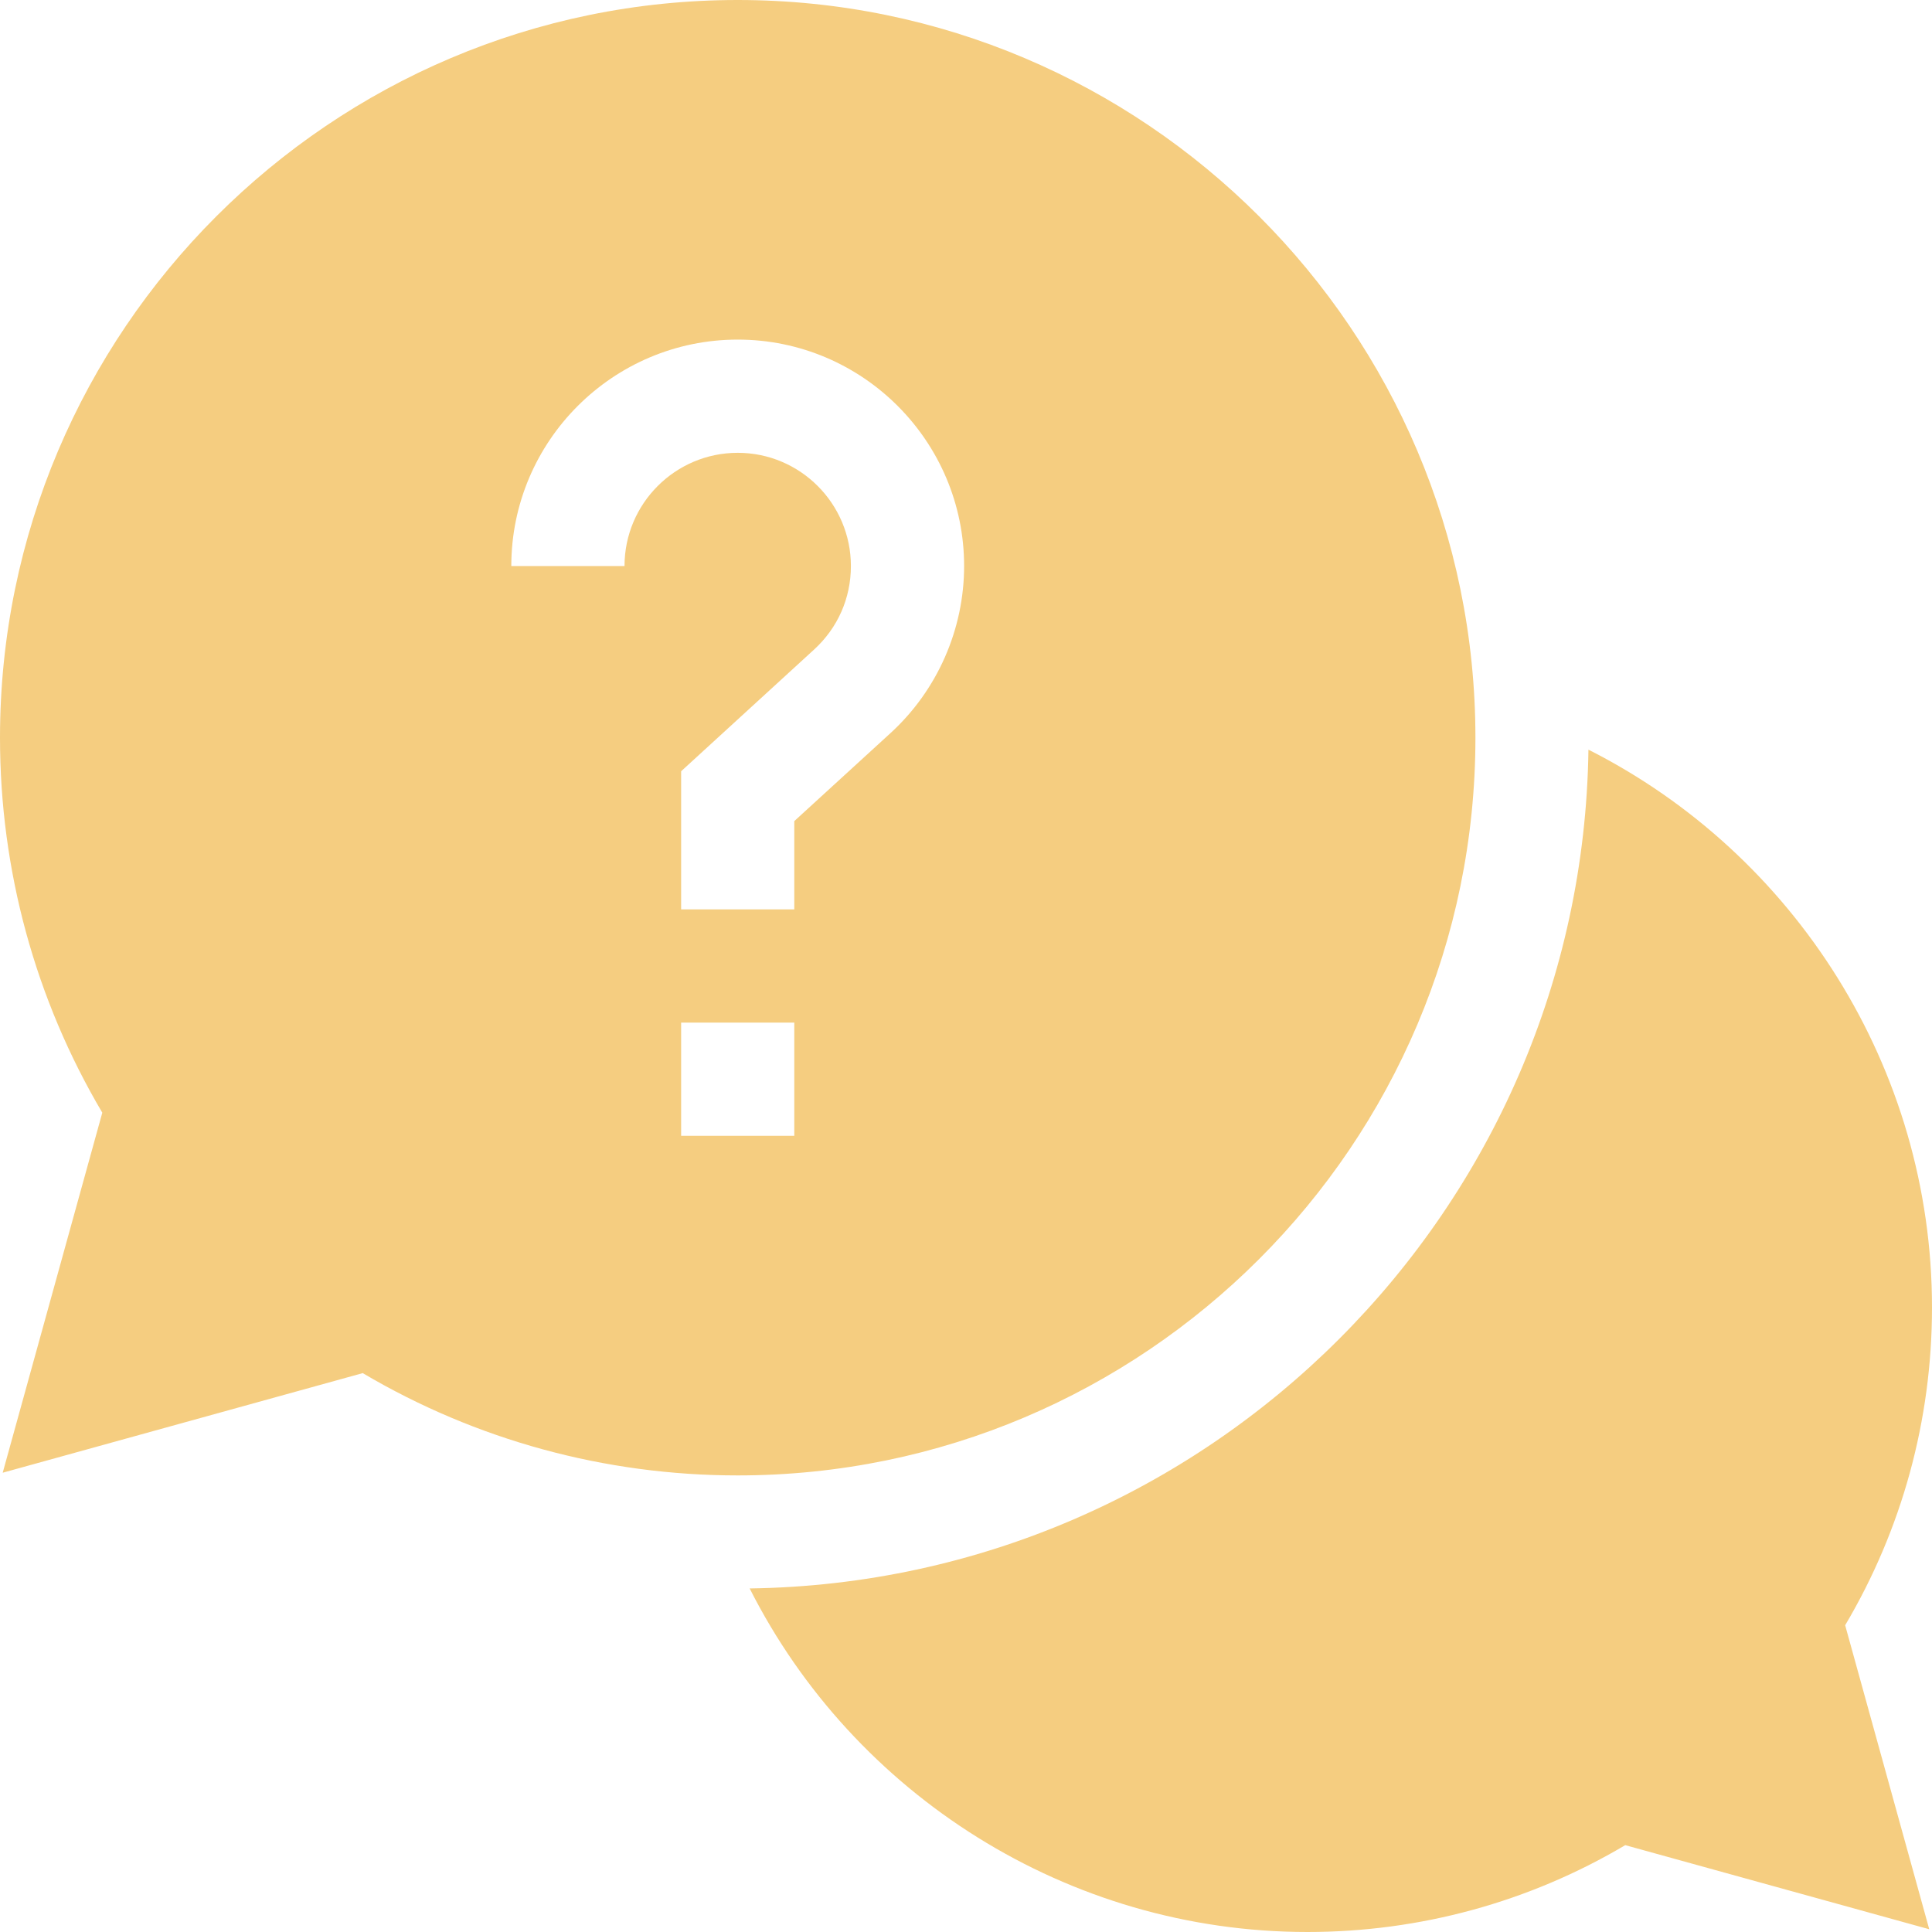
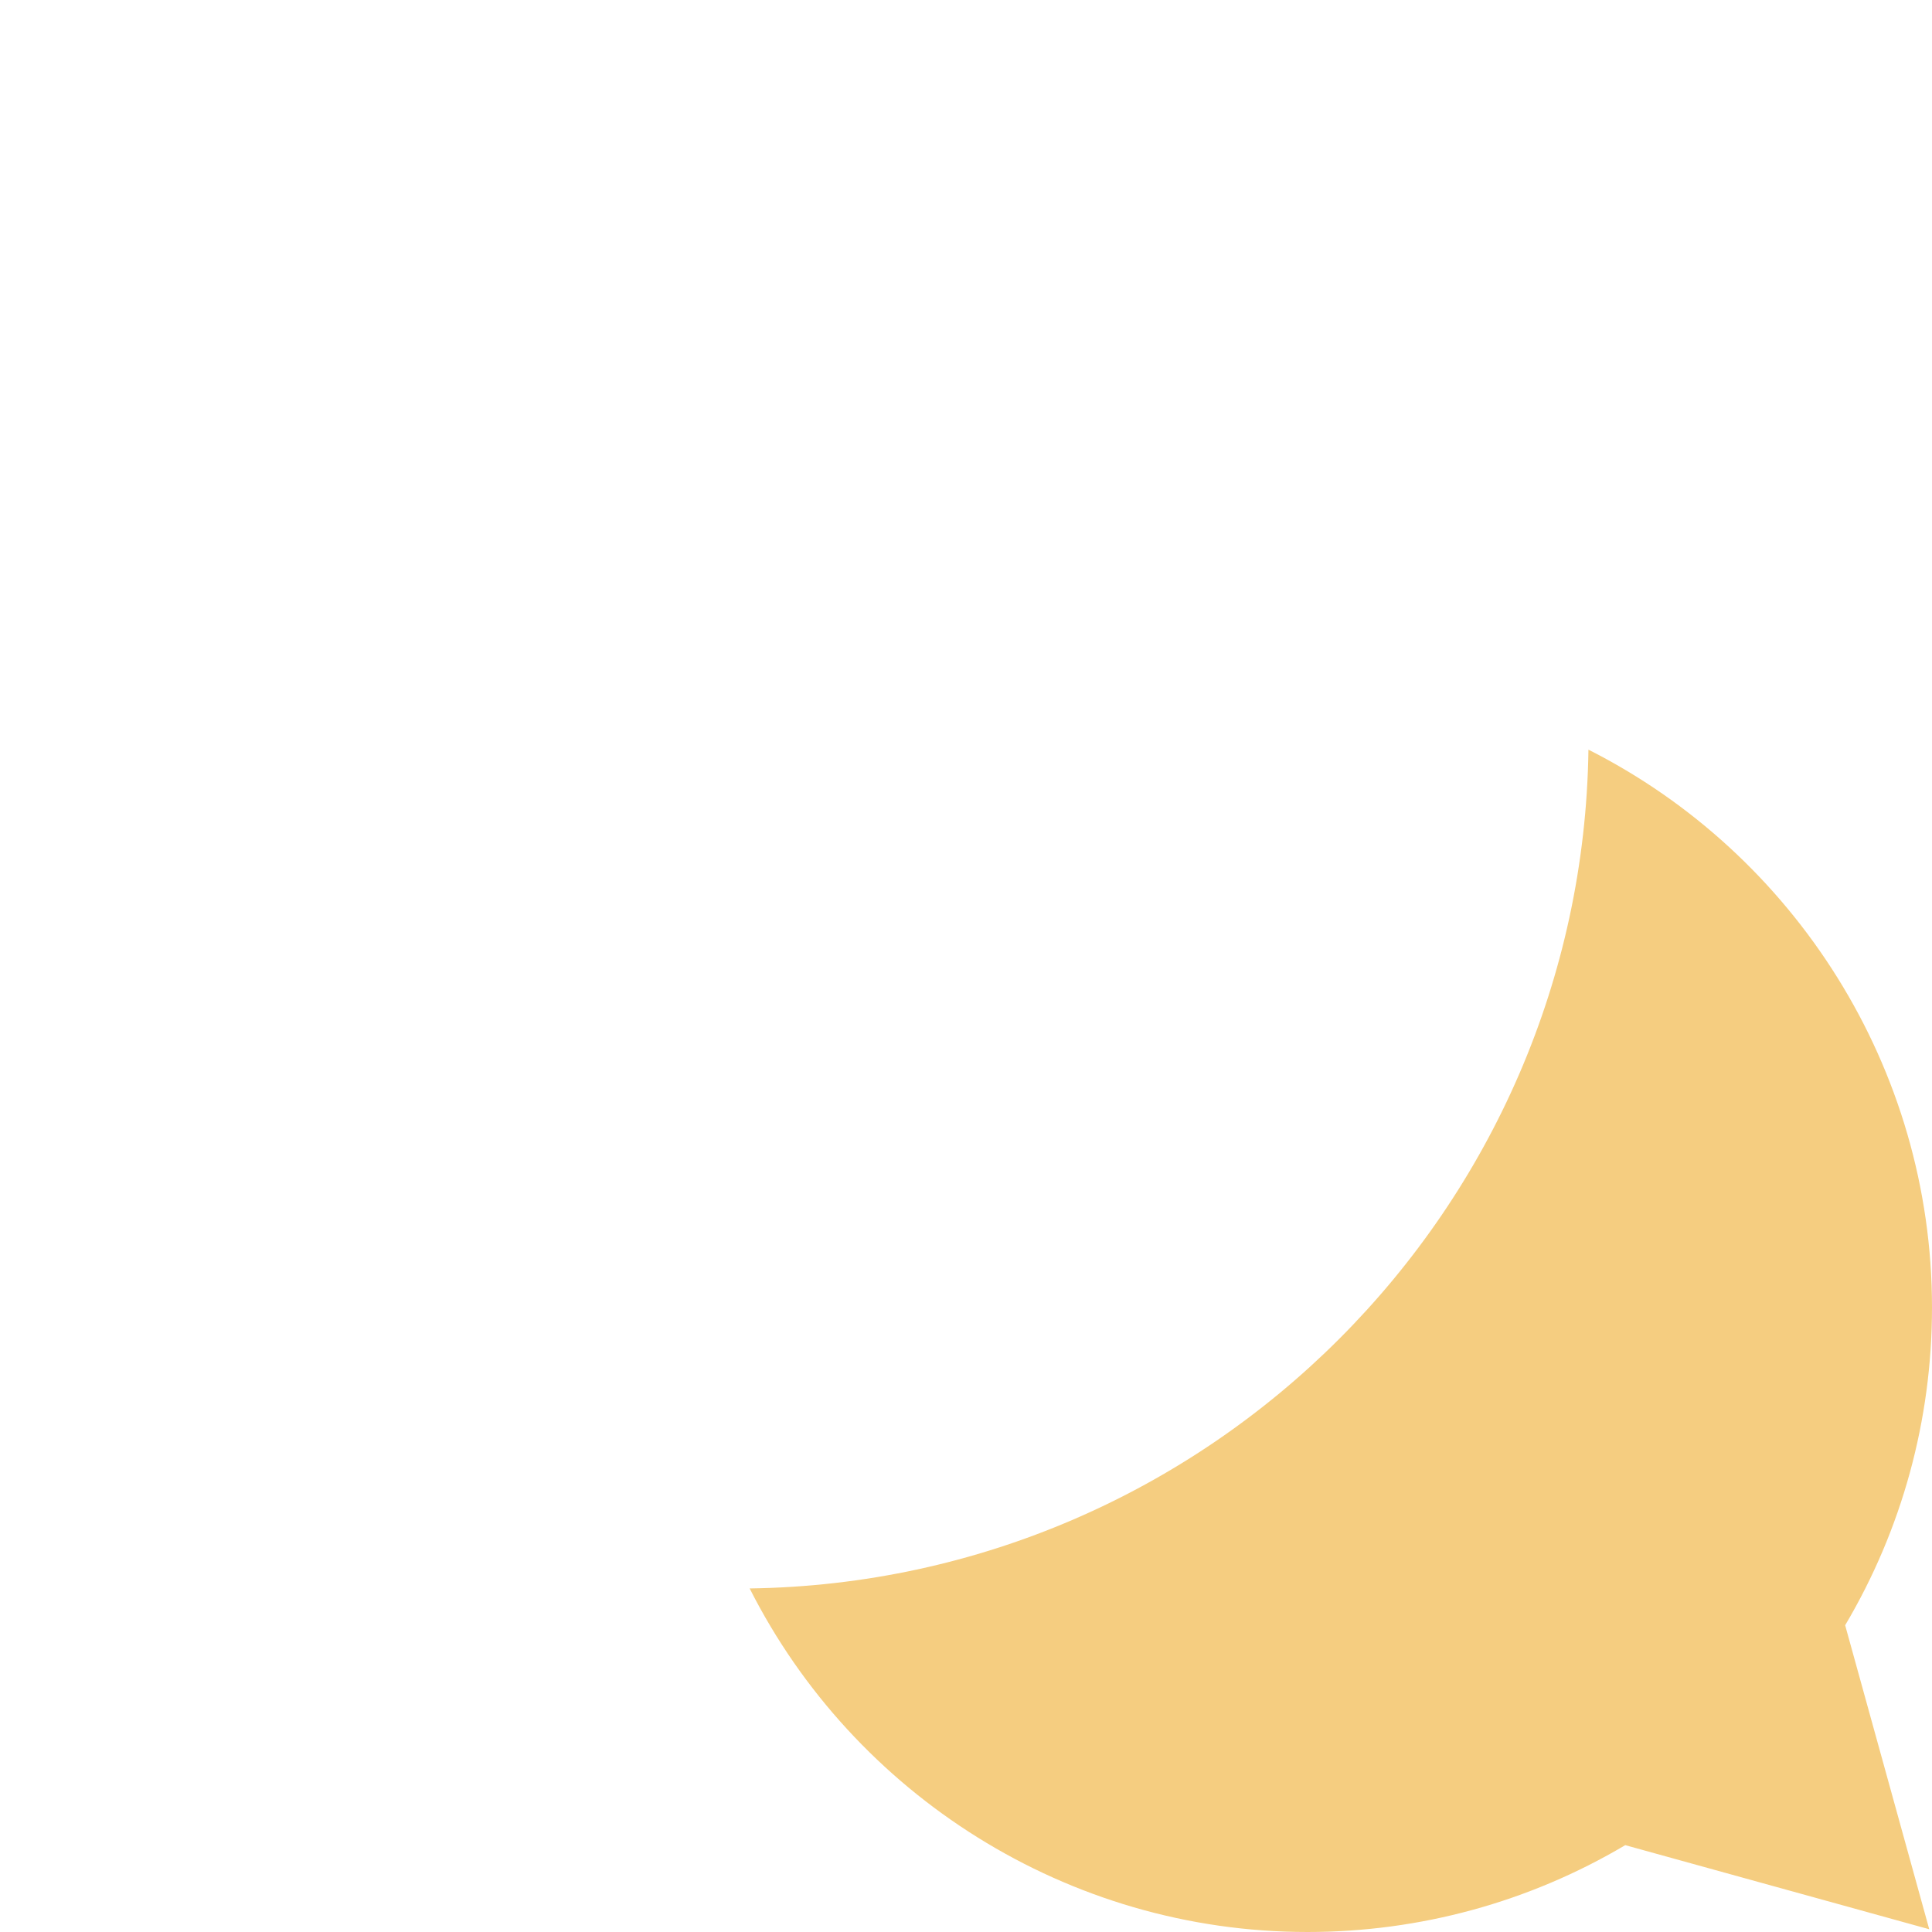
<svg xmlns="http://www.w3.org/2000/svg" width="40" height="40" viewBox="0 0 40 40" fill="none">
  <path d="M40 27.07C40 22.106 37.152 17.676 32.887 15.521C32.755 25.039 25.039 32.755 15.521 32.887C17.676 37.152 22.106 40 27.07 40C29.397 40 31.66 39.38 33.649 38.202L39.943 39.943L38.202 33.649C39.38 31.66 40 29.397 40 27.07Z" fill="#F5CD80" />
-   <path d="M30.547 15.274C30.547 6.852 23.695 0 15.274 0C6.852 0 0 6.852 0 15.274C0 18.018 0.731 20.691 2.118 23.037L0.056 30.491L7.51 28.429C9.856 29.816 12.529 30.547 15.274 30.547C23.695 30.547 30.547 23.695 30.547 15.274ZM12.93 11.719H10.586C10.586 9.134 12.689 7.031 15.274 7.031C17.858 7.031 19.961 9.134 19.961 11.719C19.961 13.031 19.406 14.292 18.437 15.178L16.445 17V18.828H14.102V15.968L16.854 13.449C17.346 12.999 17.617 12.384 17.617 11.719C17.617 10.426 16.566 9.375 15.274 9.375C13.981 9.375 12.93 10.426 12.93 11.719ZM14.102 21.172H16.445V23.516H14.102V21.172Z" fill="#F5CD80" />
</svg>